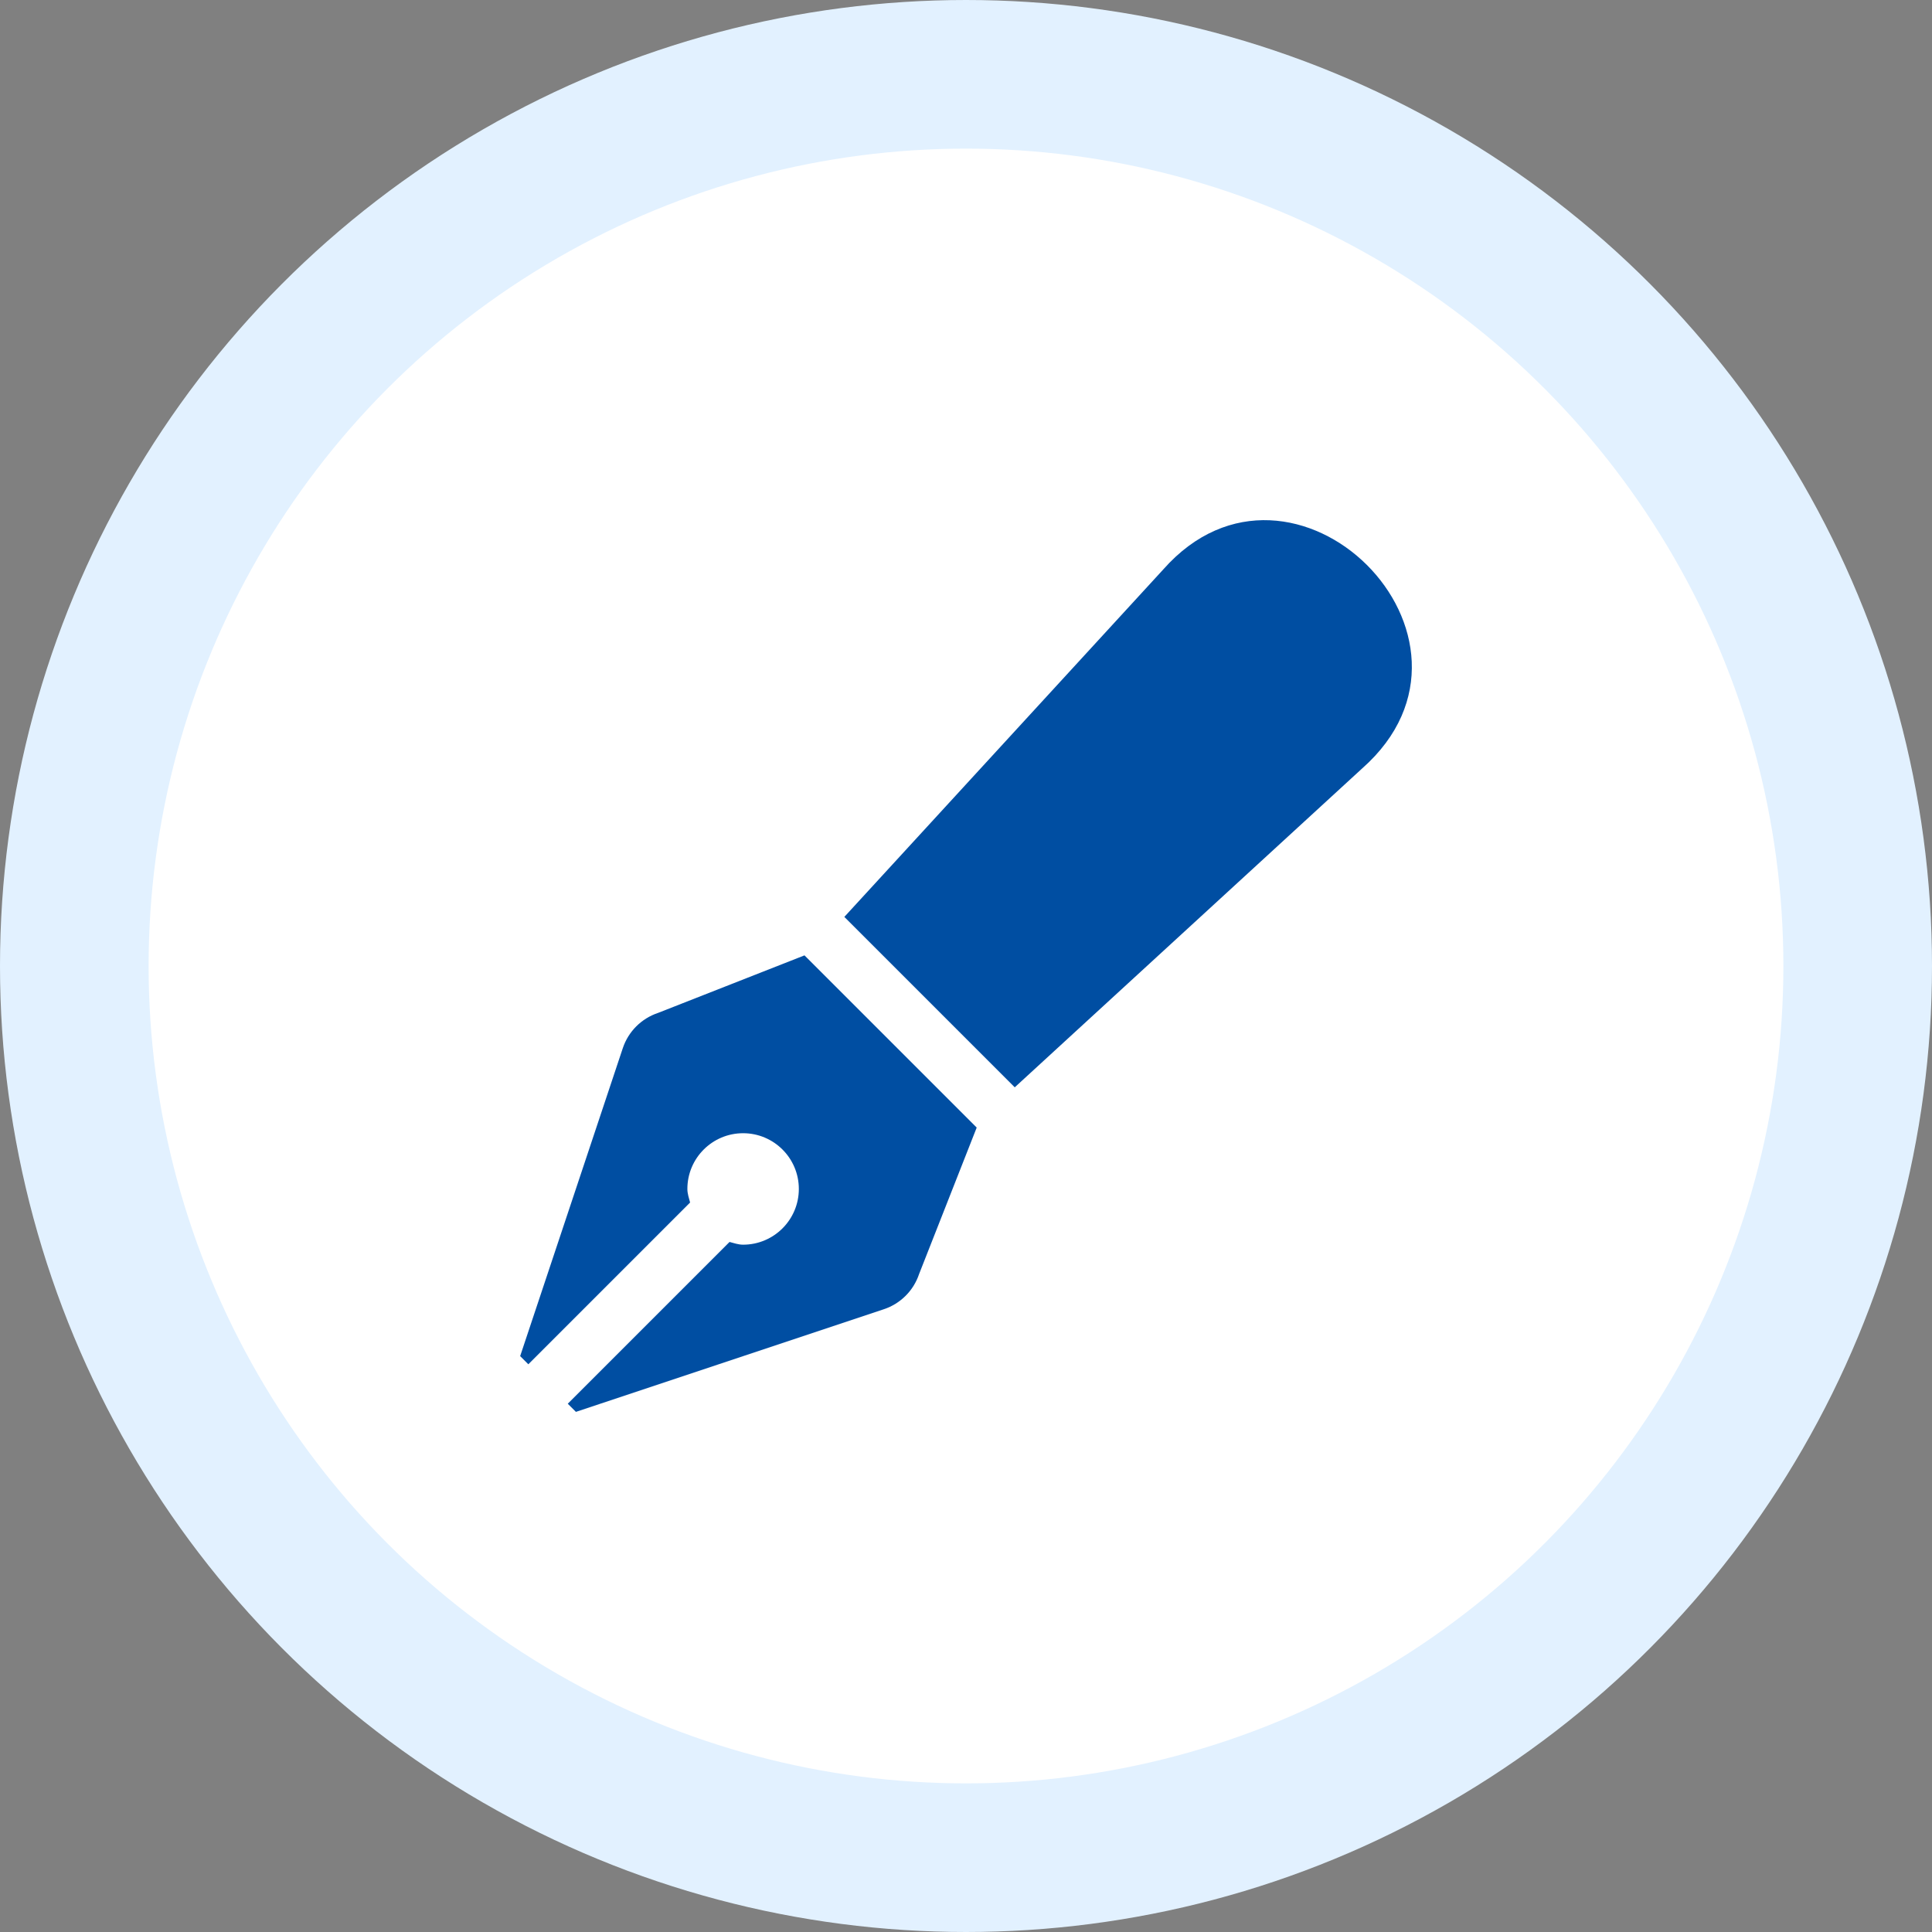
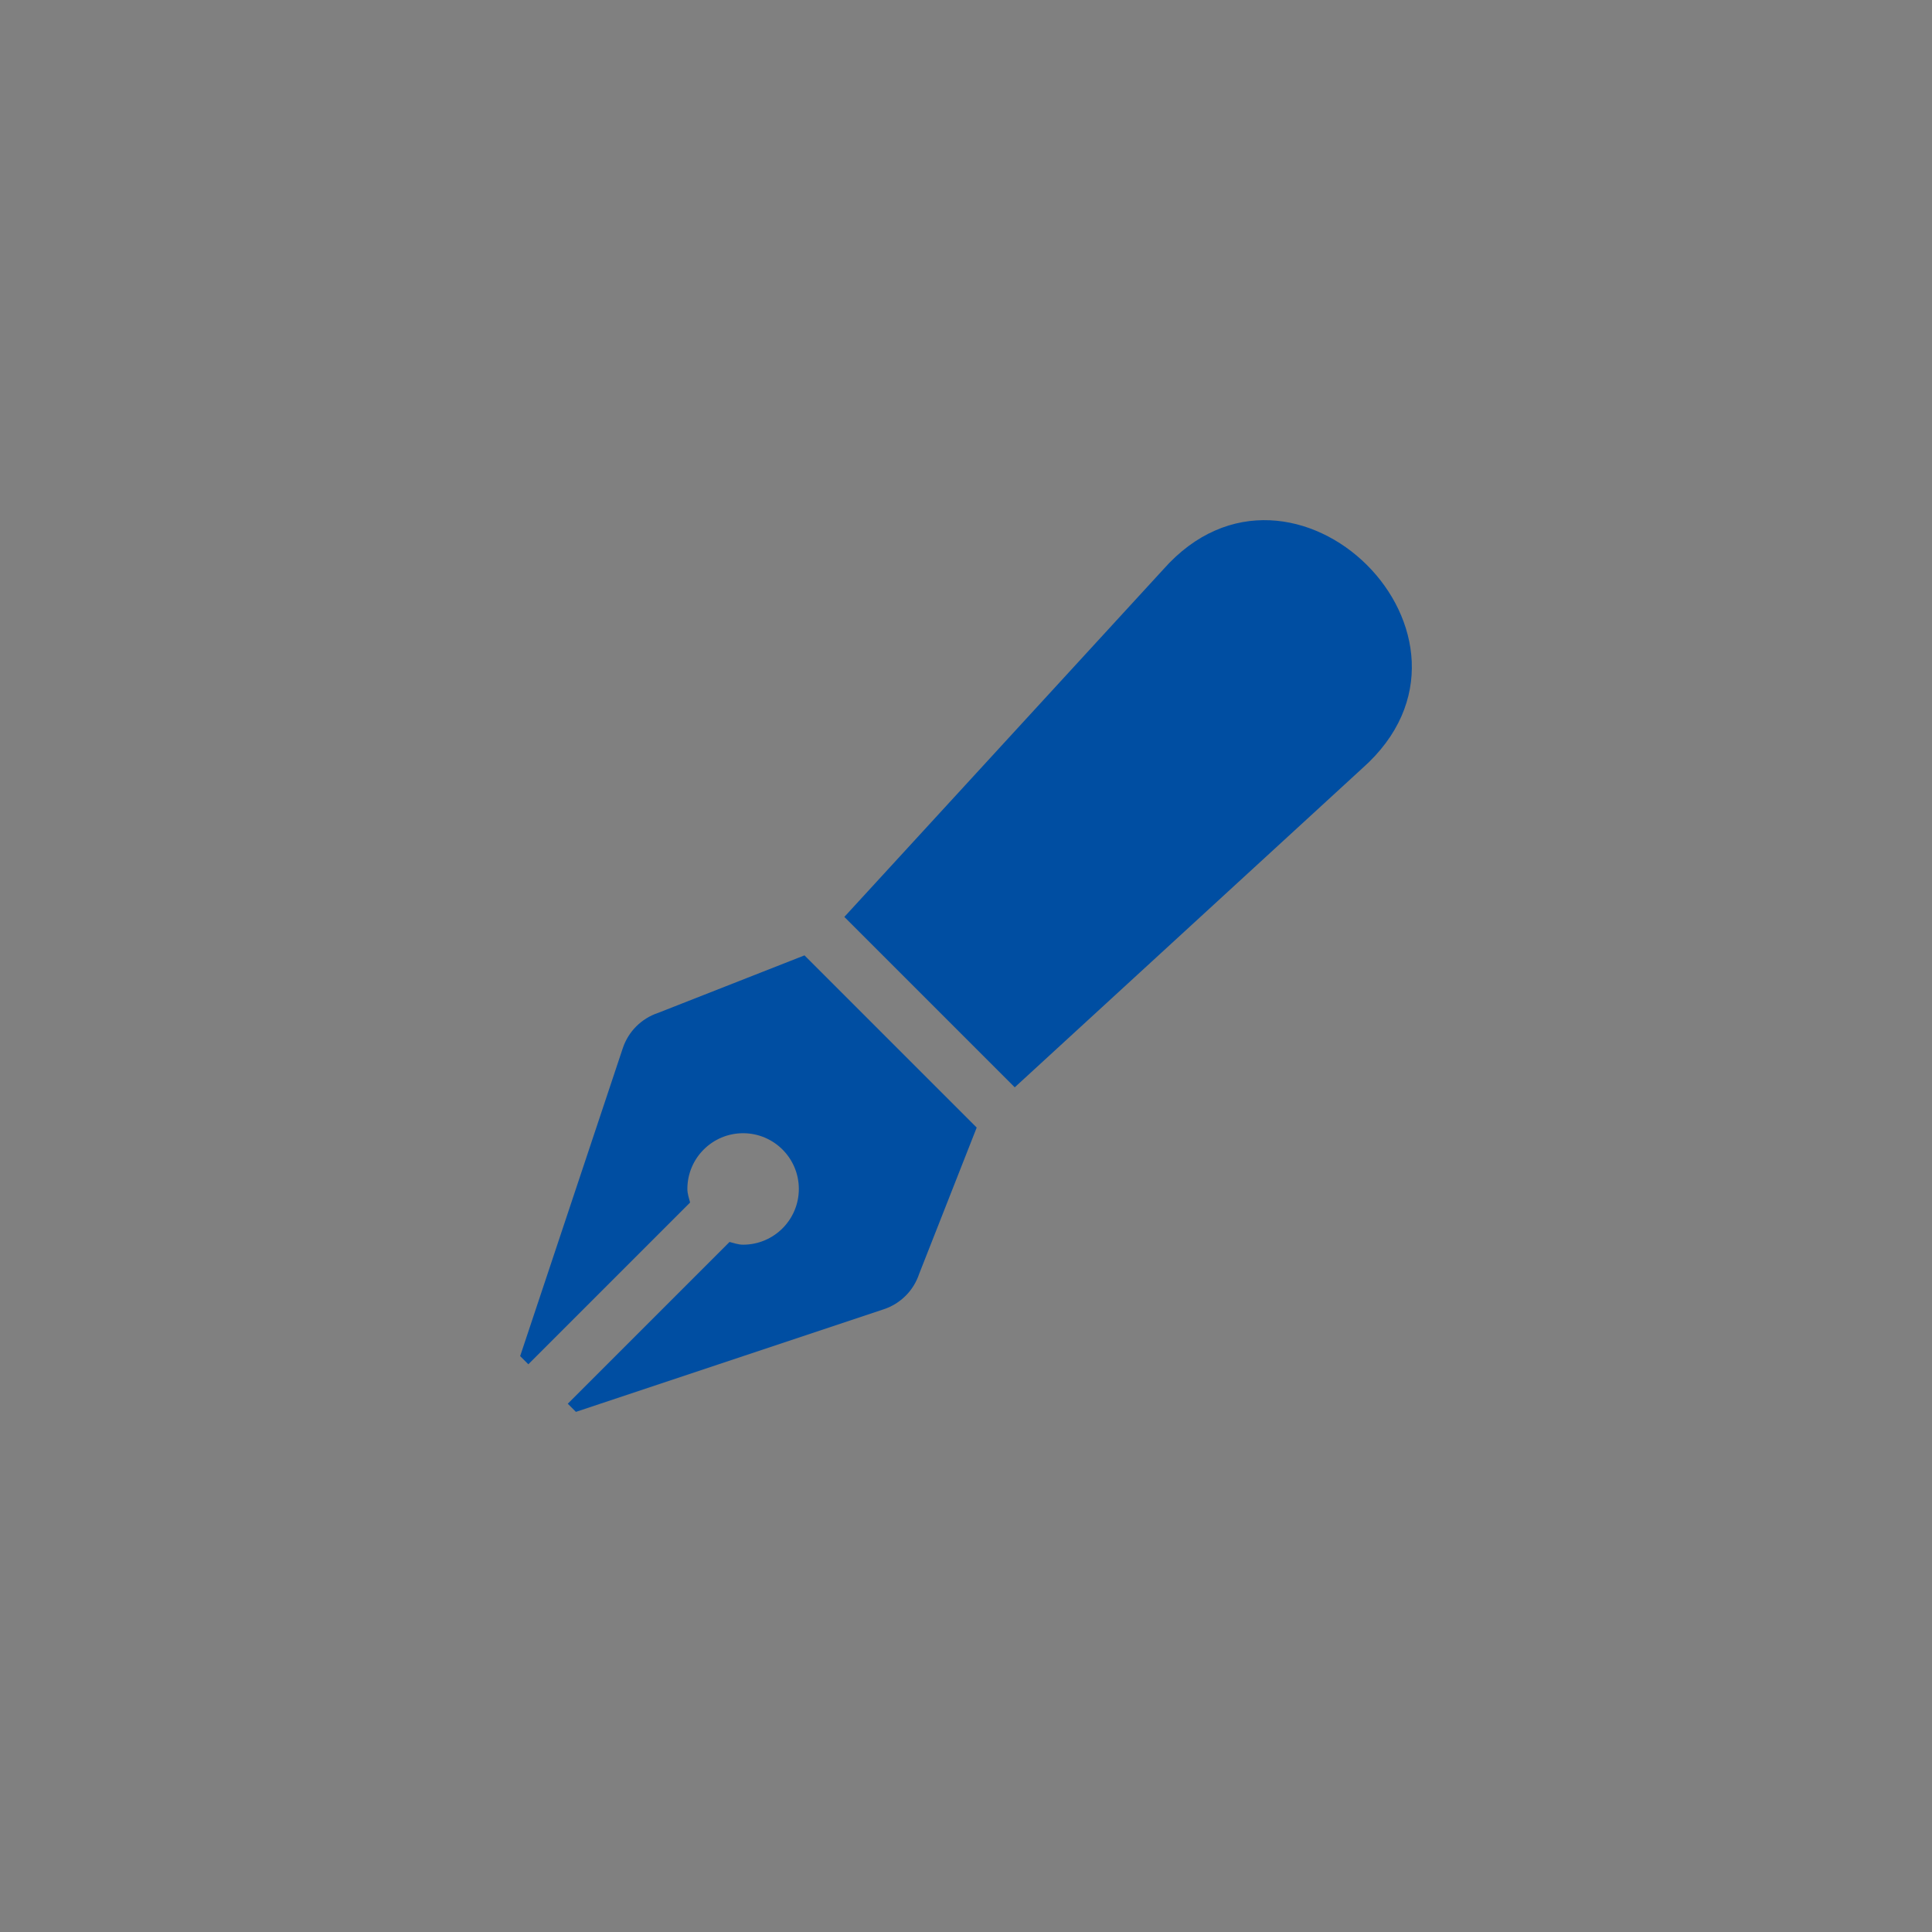
<svg xmlns="http://www.w3.org/2000/svg" height="78" viewBox="0 0 78 78" width="78">
  <rect x="0" y="0" width="78" height="78" fill="#808080" stroke="none" />
  <g fill="none" fill-rule="evenodd">
-     <circle cx="39" cy="39" fill="#fff" r="36" stroke="#e2f1ff" stroke-width="6" />
    <path d="m5.567 19.894c-.672.224-1.199.751-1.423 1.423l-4.144 12.433.33.33 6.531-6.531c-.046-.18-.11-.354-.11-.548 0-1.242 1.008-2.25 2.25-2.25 1.242 0 2.25 1.008 2.25 2.25 0 1.242-1.008 2.25-2.25 2.25-.195 0-.368-.064-.548-.11l-6.531 6.531.329.329 12.433-4.144c.672-.224 1.199-.751 1.423-1.423l2.325-5.911-6.953-6.952zm20.396-17.903-12.875 14.027 6.88 6.88 14.027-12.875c5.971-5.278-2.795-13.956-8.032-8.032z" fill="#004ea2" fill-rule="nonzero" transform="translate(21 21)" />
  </g>
</svg>